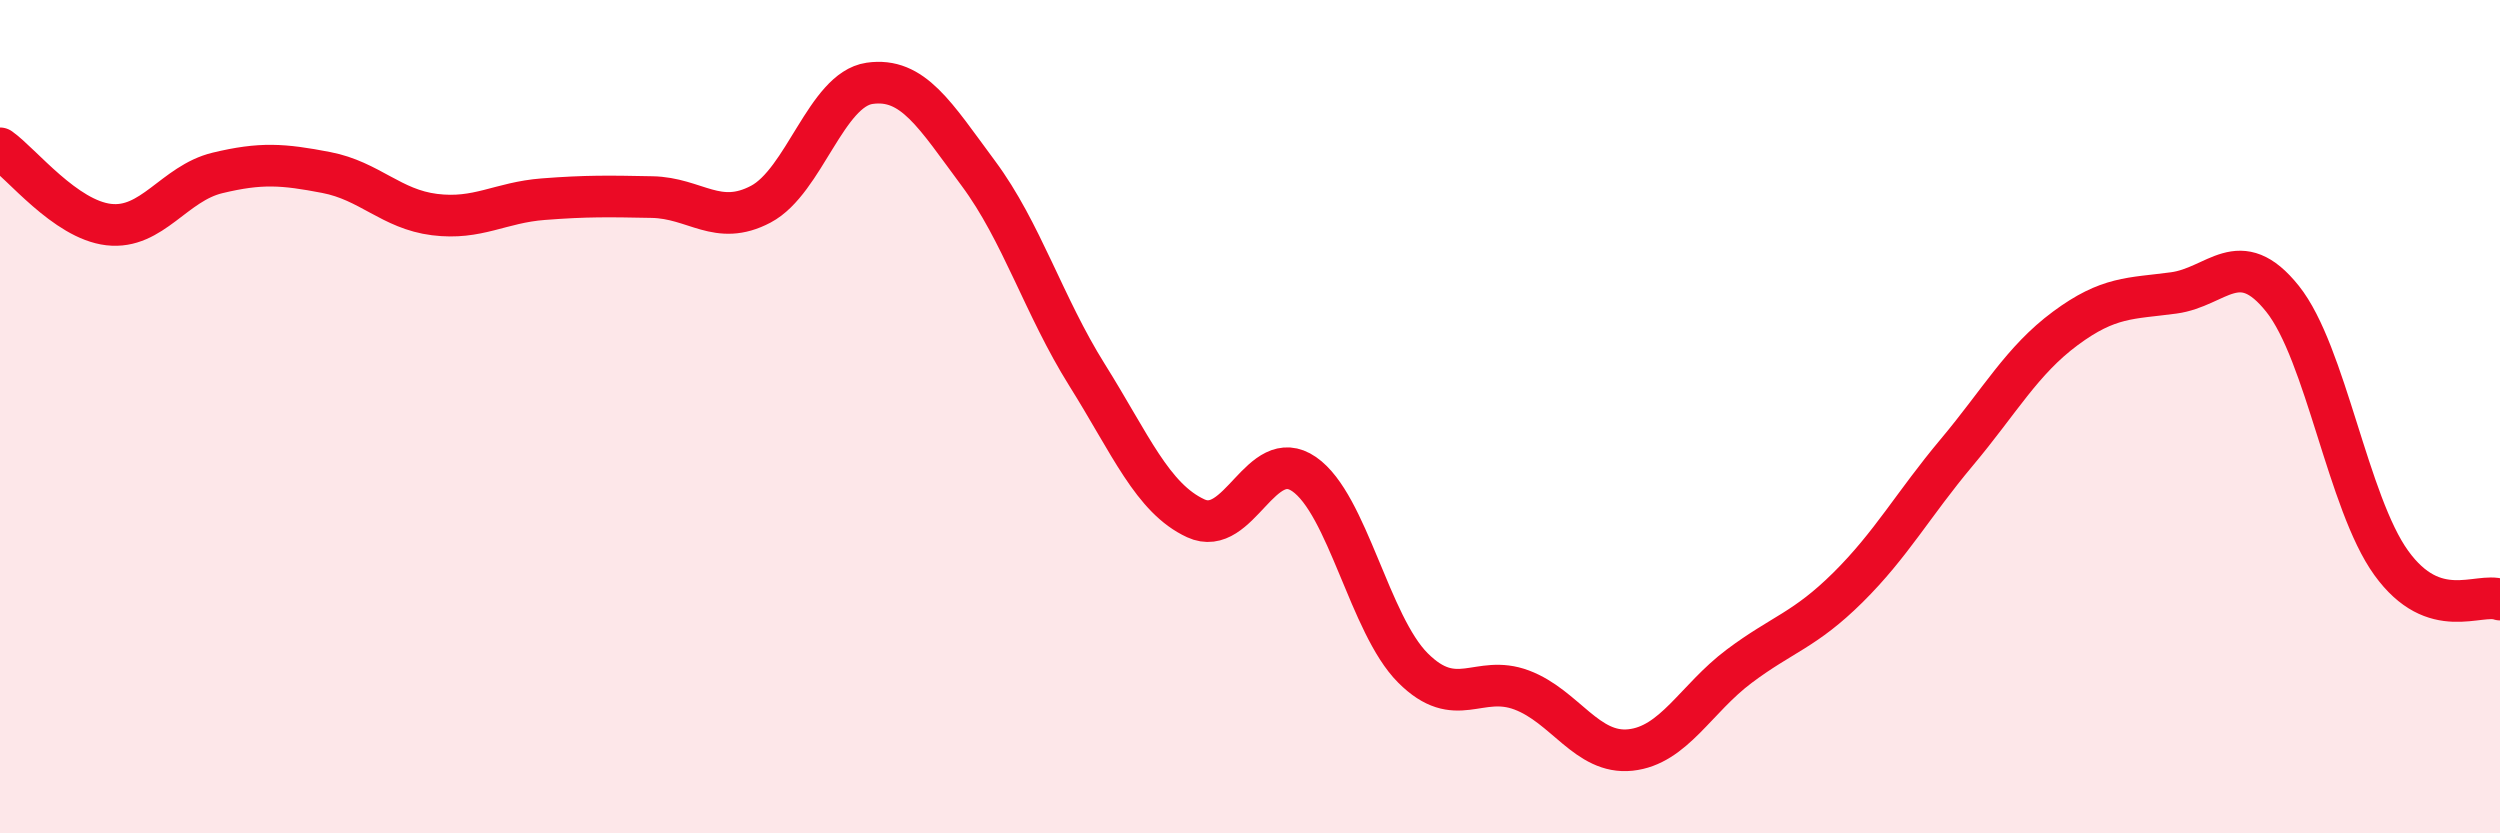
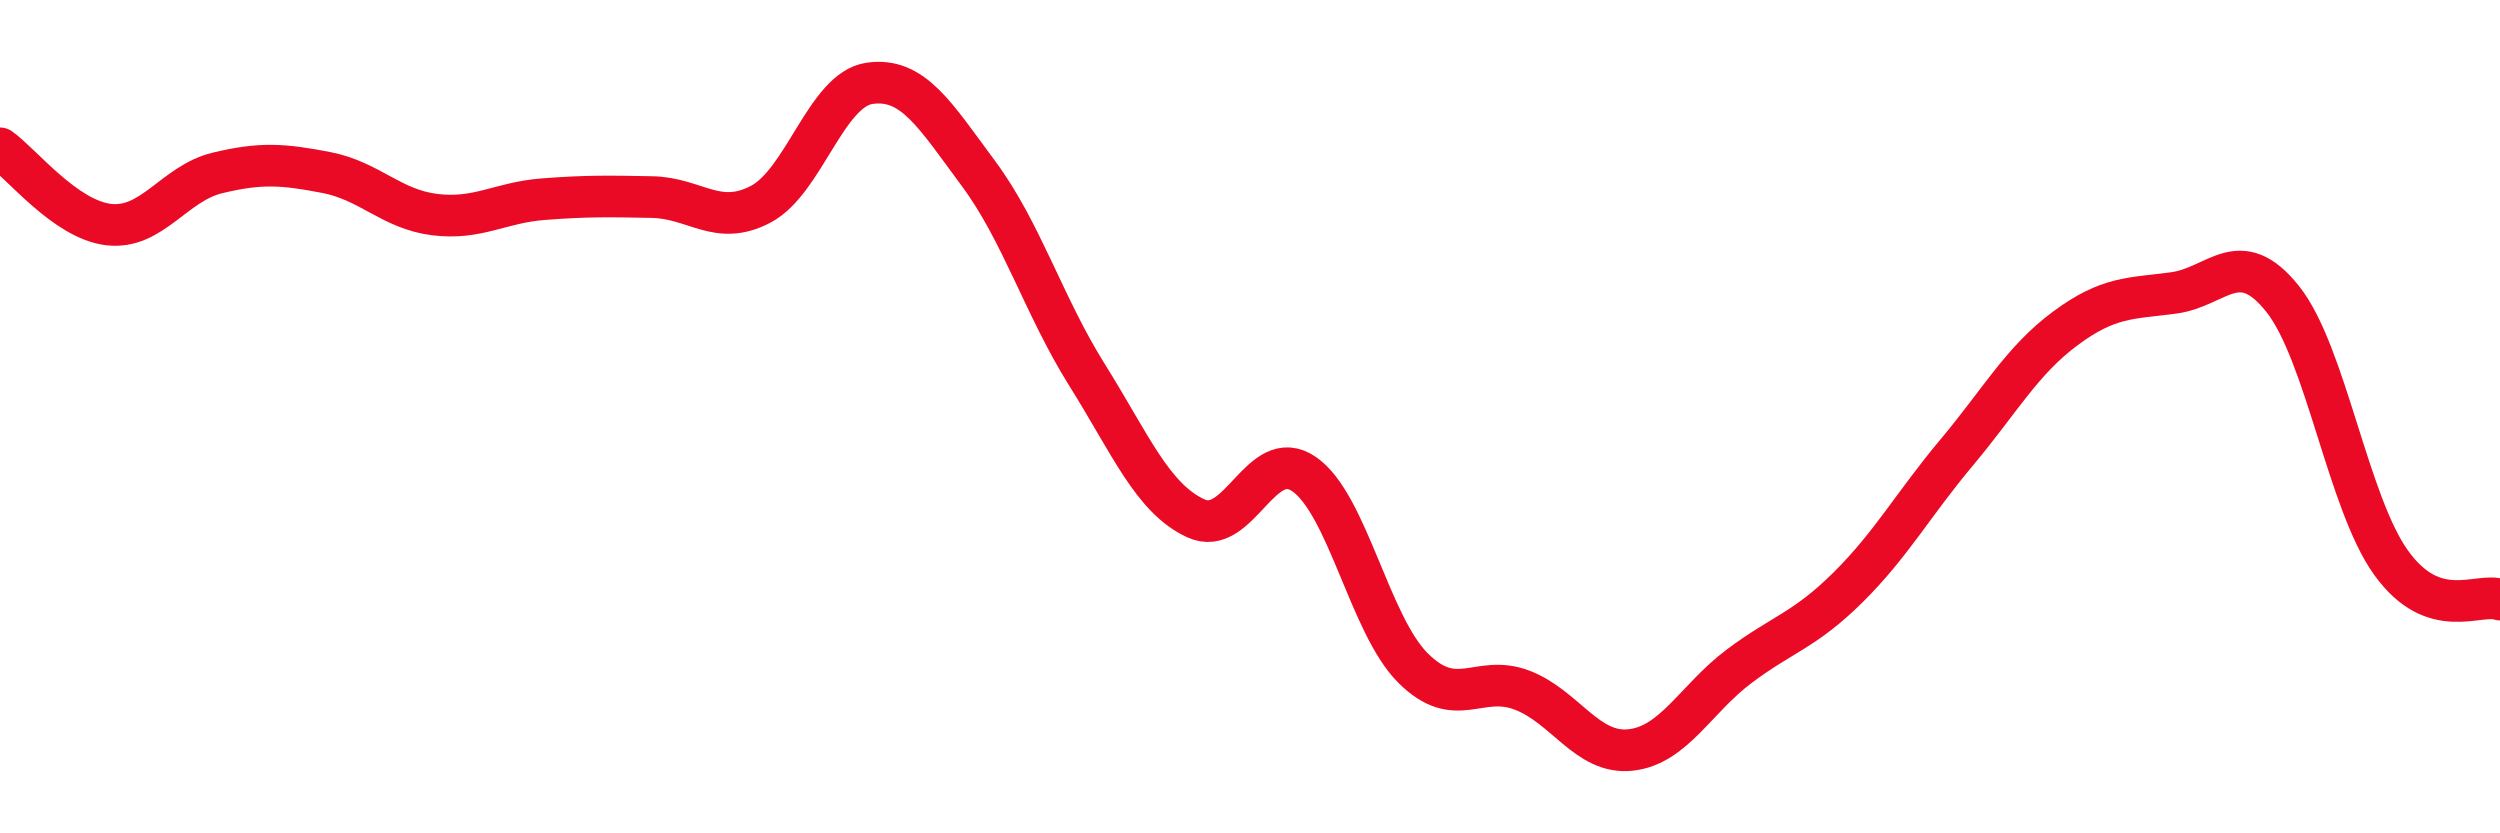
<svg xmlns="http://www.w3.org/2000/svg" width="60" height="20" viewBox="0 0 60 20">
-   <path d="M 0,3.56 C 0.52,3.93 1.57,5.27 2.61,5.39 C 3.65,5.51 4.18,4.4 5.22,4.15 C 6.26,3.9 6.79,3.94 7.83,4.14 C 8.87,4.34 9.39,5.02 10.43,5.15 C 11.47,5.28 12,4.86 13.04,4.78 C 14.08,4.7 14.61,4.71 15.65,4.73 C 16.69,4.75 17.22,5.45 18.26,4.9 C 19.3,4.35 19.83,2.15 20.87,2 C 21.91,1.85 22.44,2.76 23.48,4.16 C 24.52,5.56 25.05,7.34 26.09,9 C 27.13,10.66 27.66,11.96 28.7,12.44 C 29.74,12.92 30.26,10.66 31.3,11.38 C 32.34,12.1 32.87,14.99 33.91,16.03 C 34.95,17.07 35.48,16.17 36.52,16.56 C 37.56,16.95 38.09,18.11 39.13,18 C 40.17,17.89 40.7,16.77 41.74,15.99 C 42.78,15.21 43.31,15.13 44.35,14.1 C 45.39,13.07 45.92,12.1 46.96,10.86 C 48,9.62 48.53,8.65 49.57,7.88 C 50.61,7.11 51.13,7.17 52.17,7.03 C 53.21,6.89 53.74,5.87 54.78,7.17 C 55.82,8.47 56.35,12.07 57.39,13.51 C 58.43,14.95 59.48,14.21 60,14.39L60 20L0 20Z" fill="#EB0A25" opacity="0.1" stroke-linecap="round" stroke-linejoin="round" />
  <path d="M 0,3.56 C 0.52,3.93 1.57,5.27 2.61,5.39 C 3.65,5.51 4.18,4.4 5.22,4.15 C 6.26,3.9 6.79,3.94 7.83,4.14 C 8.87,4.34 9.39,5.02 10.43,5.15 C 11.47,5.28 12,4.86 13.04,4.78 C 14.08,4.7 14.61,4.71 15.65,4.73 C 16.69,4.75 17.22,5.45 18.26,4.9 C 19.3,4.35 19.83,2.15 20.87,2 C 21.91,1.85 22.44,2.76 23.48,4.16 C 24.52,5.56 25.05,7.34 26.09,9 C 27.13,10.66 27.66,11.96 28.7,12.44 C 29.74,12.92 30.26,10.66 31.3,11.38 C 32.34,12.1 32.87,14.99 33.91,16.03 C 34.95,17.07 35.48,16.17 36.52,16.56 C 37.56,16.95 38.09,18.11 39.13,18 C 40.17,17.89 40.7,16.77 41.74,15.99 C 42.78,15.21 43.31,15.13 44.35,14.1 C 45.39,13.07 45.92,12.1 46.96,10.86 C 48,9.62 48.53,8.65 49.57,7.88 C 50.61,7.11 51.13,7.17 52.17,7.03 C 53.21,6.89 53.74,5.87 54.78,7.17 C 55.82,8.47 56.35,12.07 57.39,13.51 C 58.43,14.95 59.48,14.21 60,14.39" stroke="#EB0A25" stroke-width="1" fill="none" stroke-linecap="round" stroke-linejoin="round" />
</svg>